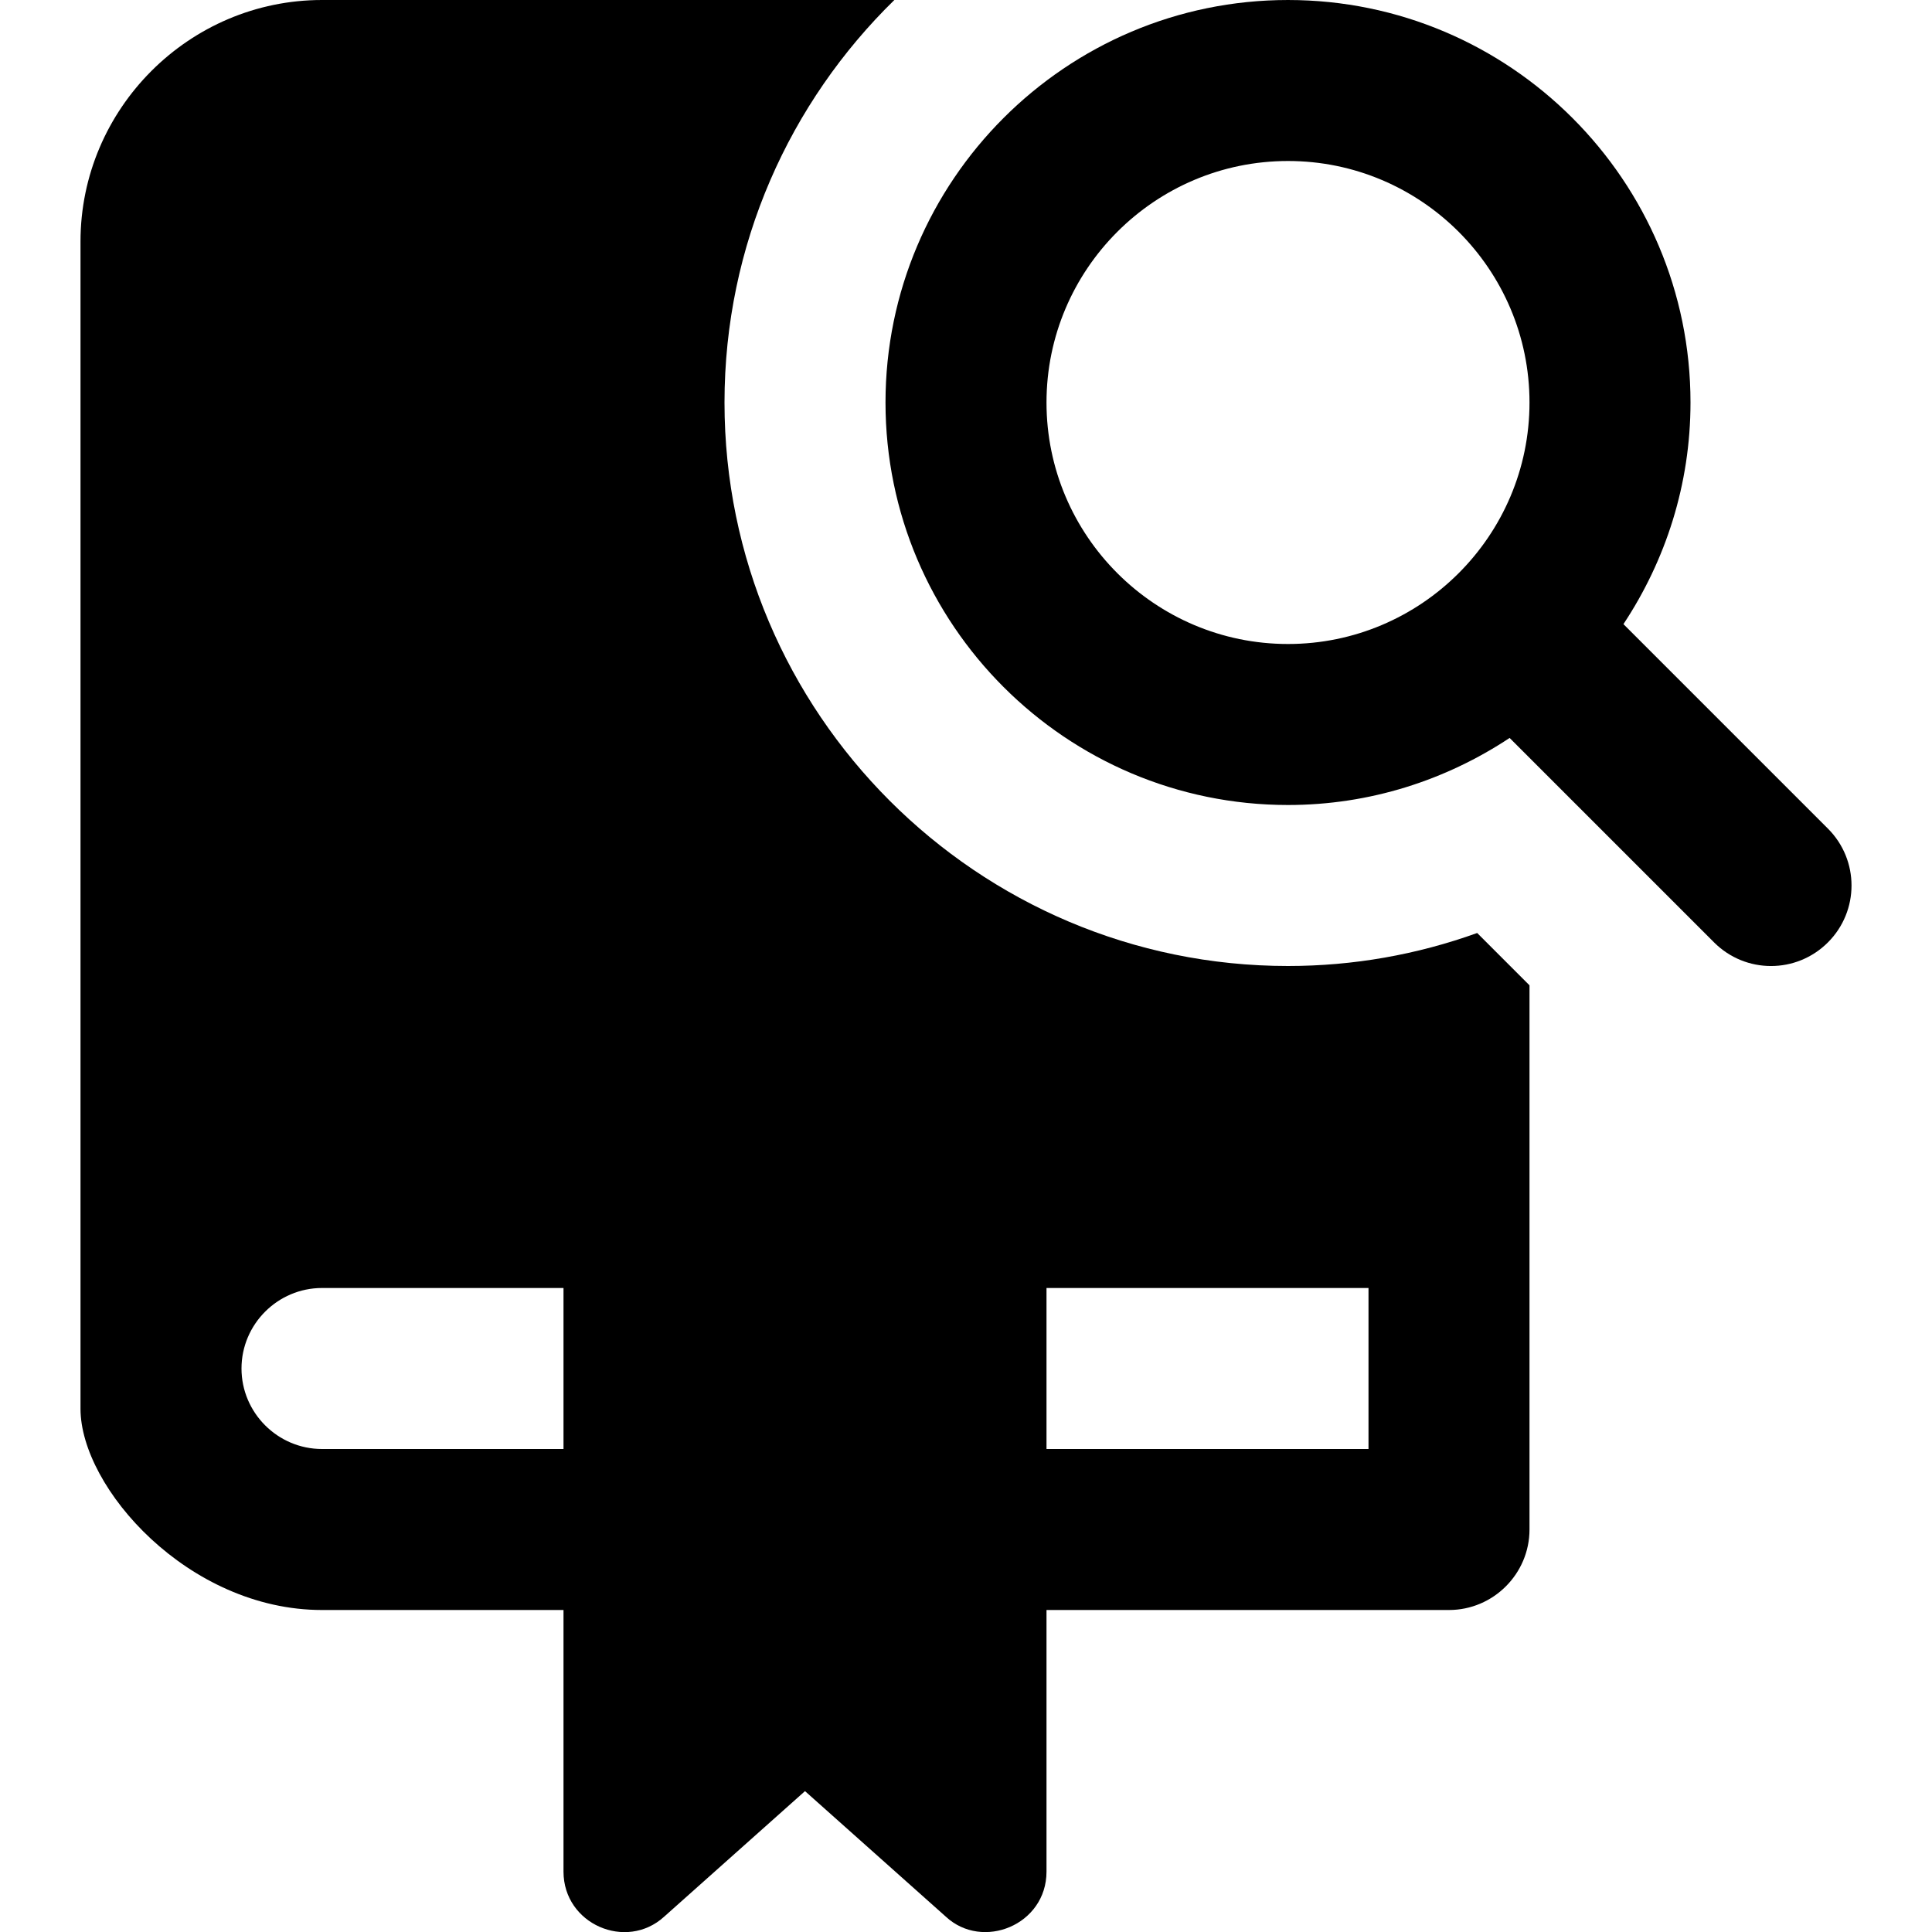
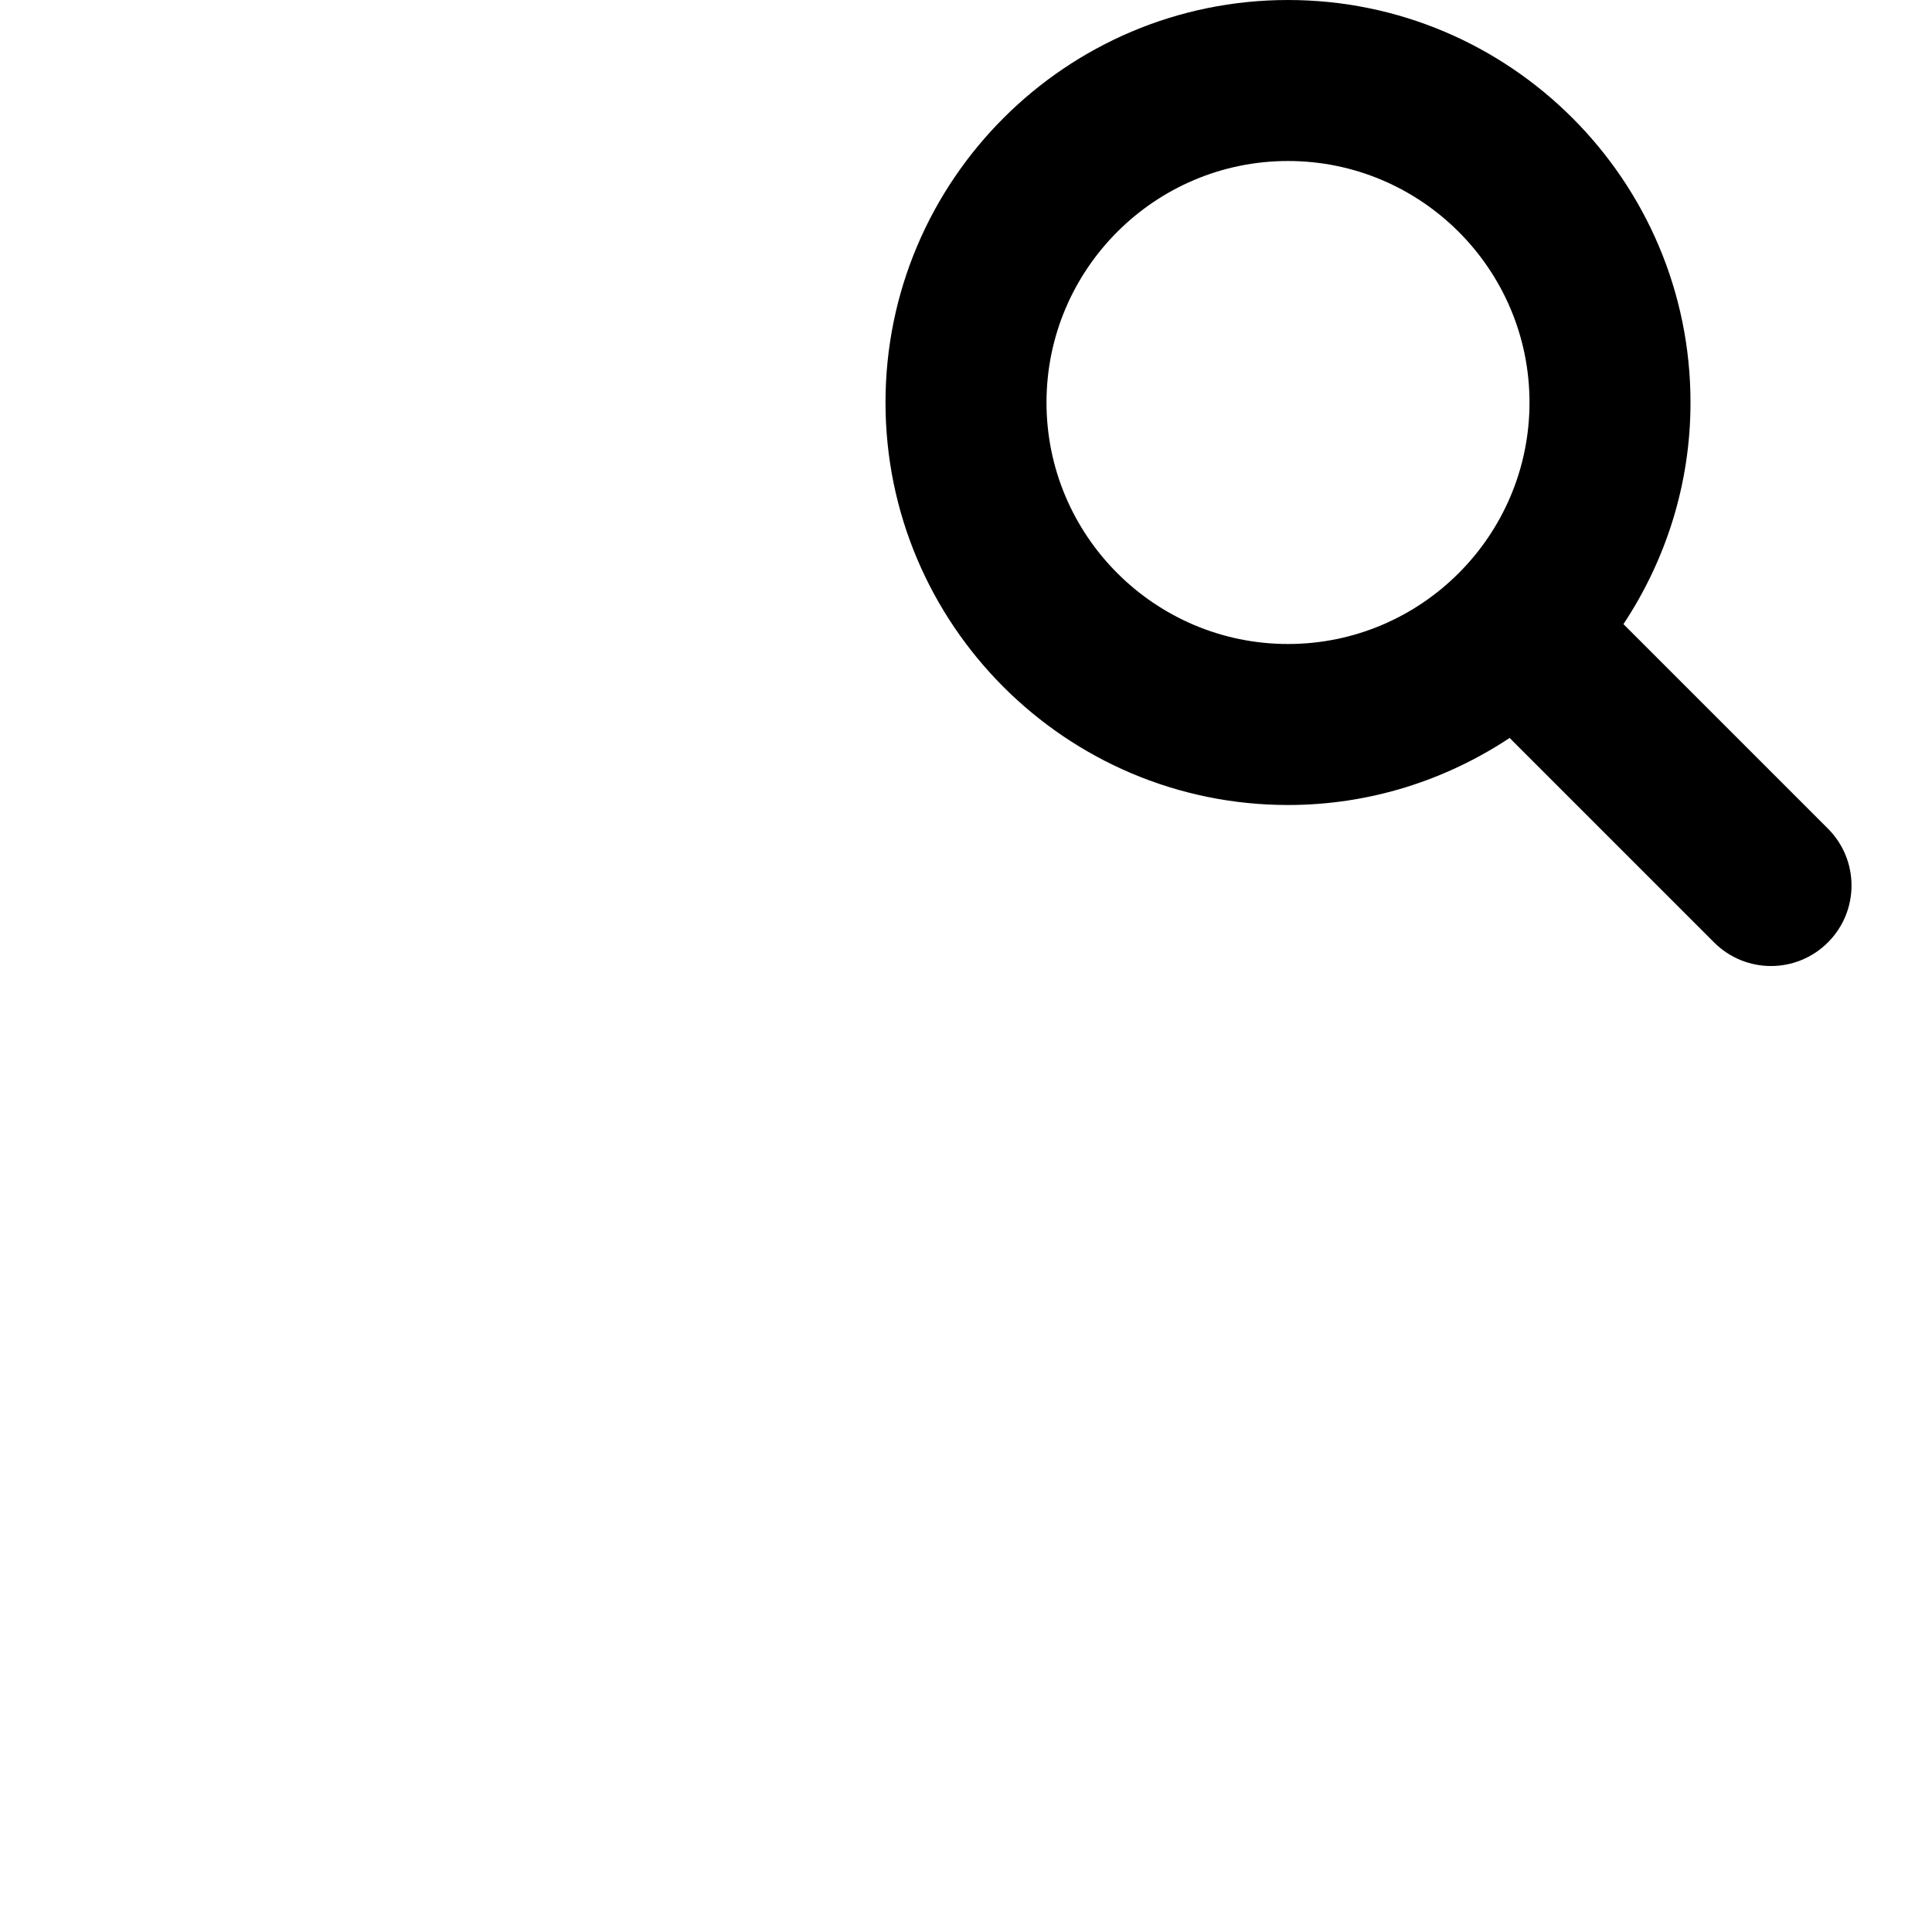
<svg xmlns="http://www.w3.org/2000/svg" id="bold" height="512" viewBox="0 0 24 24" width="512">
  <path d="m22.707 10.293-2.54-2.54c.524-.791.833-1.736.833-2.753 0-2.757-2.243-5-5-5s-5 2.243-5 5 2.243 5 5 5c1.017 0 1.962-.309 2.753-.833l2.54 2.54c.391.391 1.023.391 1.414 0s.391-1.023 0-1.414zm-6.707-2.293c-1.654 0-3-1.346-3-3s1.346-3 3-3 3 1.346 3 3-1.346 3-3 3z" />
-   <path d="m19 12.24-.65-.65c-.75.27-1.54.41-2.35.41-3.86 0-7-3.14-7-7 0-1.96.81-3.73 2.11-5h-7.11c-1.65 0-3 1.35-3 3v14.5c0 .98 1.339 2.5 3 2.5h3v3.25c0 .652.778.989 1.25.56l1.75-1.56 1.75 1.56c.456.423 1.25.103 1.25-.56v-3.25h5c.55 0 1-.45 1-1 0-1.157 0-6.205 0-6.76zm-12 5.76h-3c-.55 0-1-.45-1-1s.45-1 1-1h3zm10 0h-4v-2h4z" />
</svg>